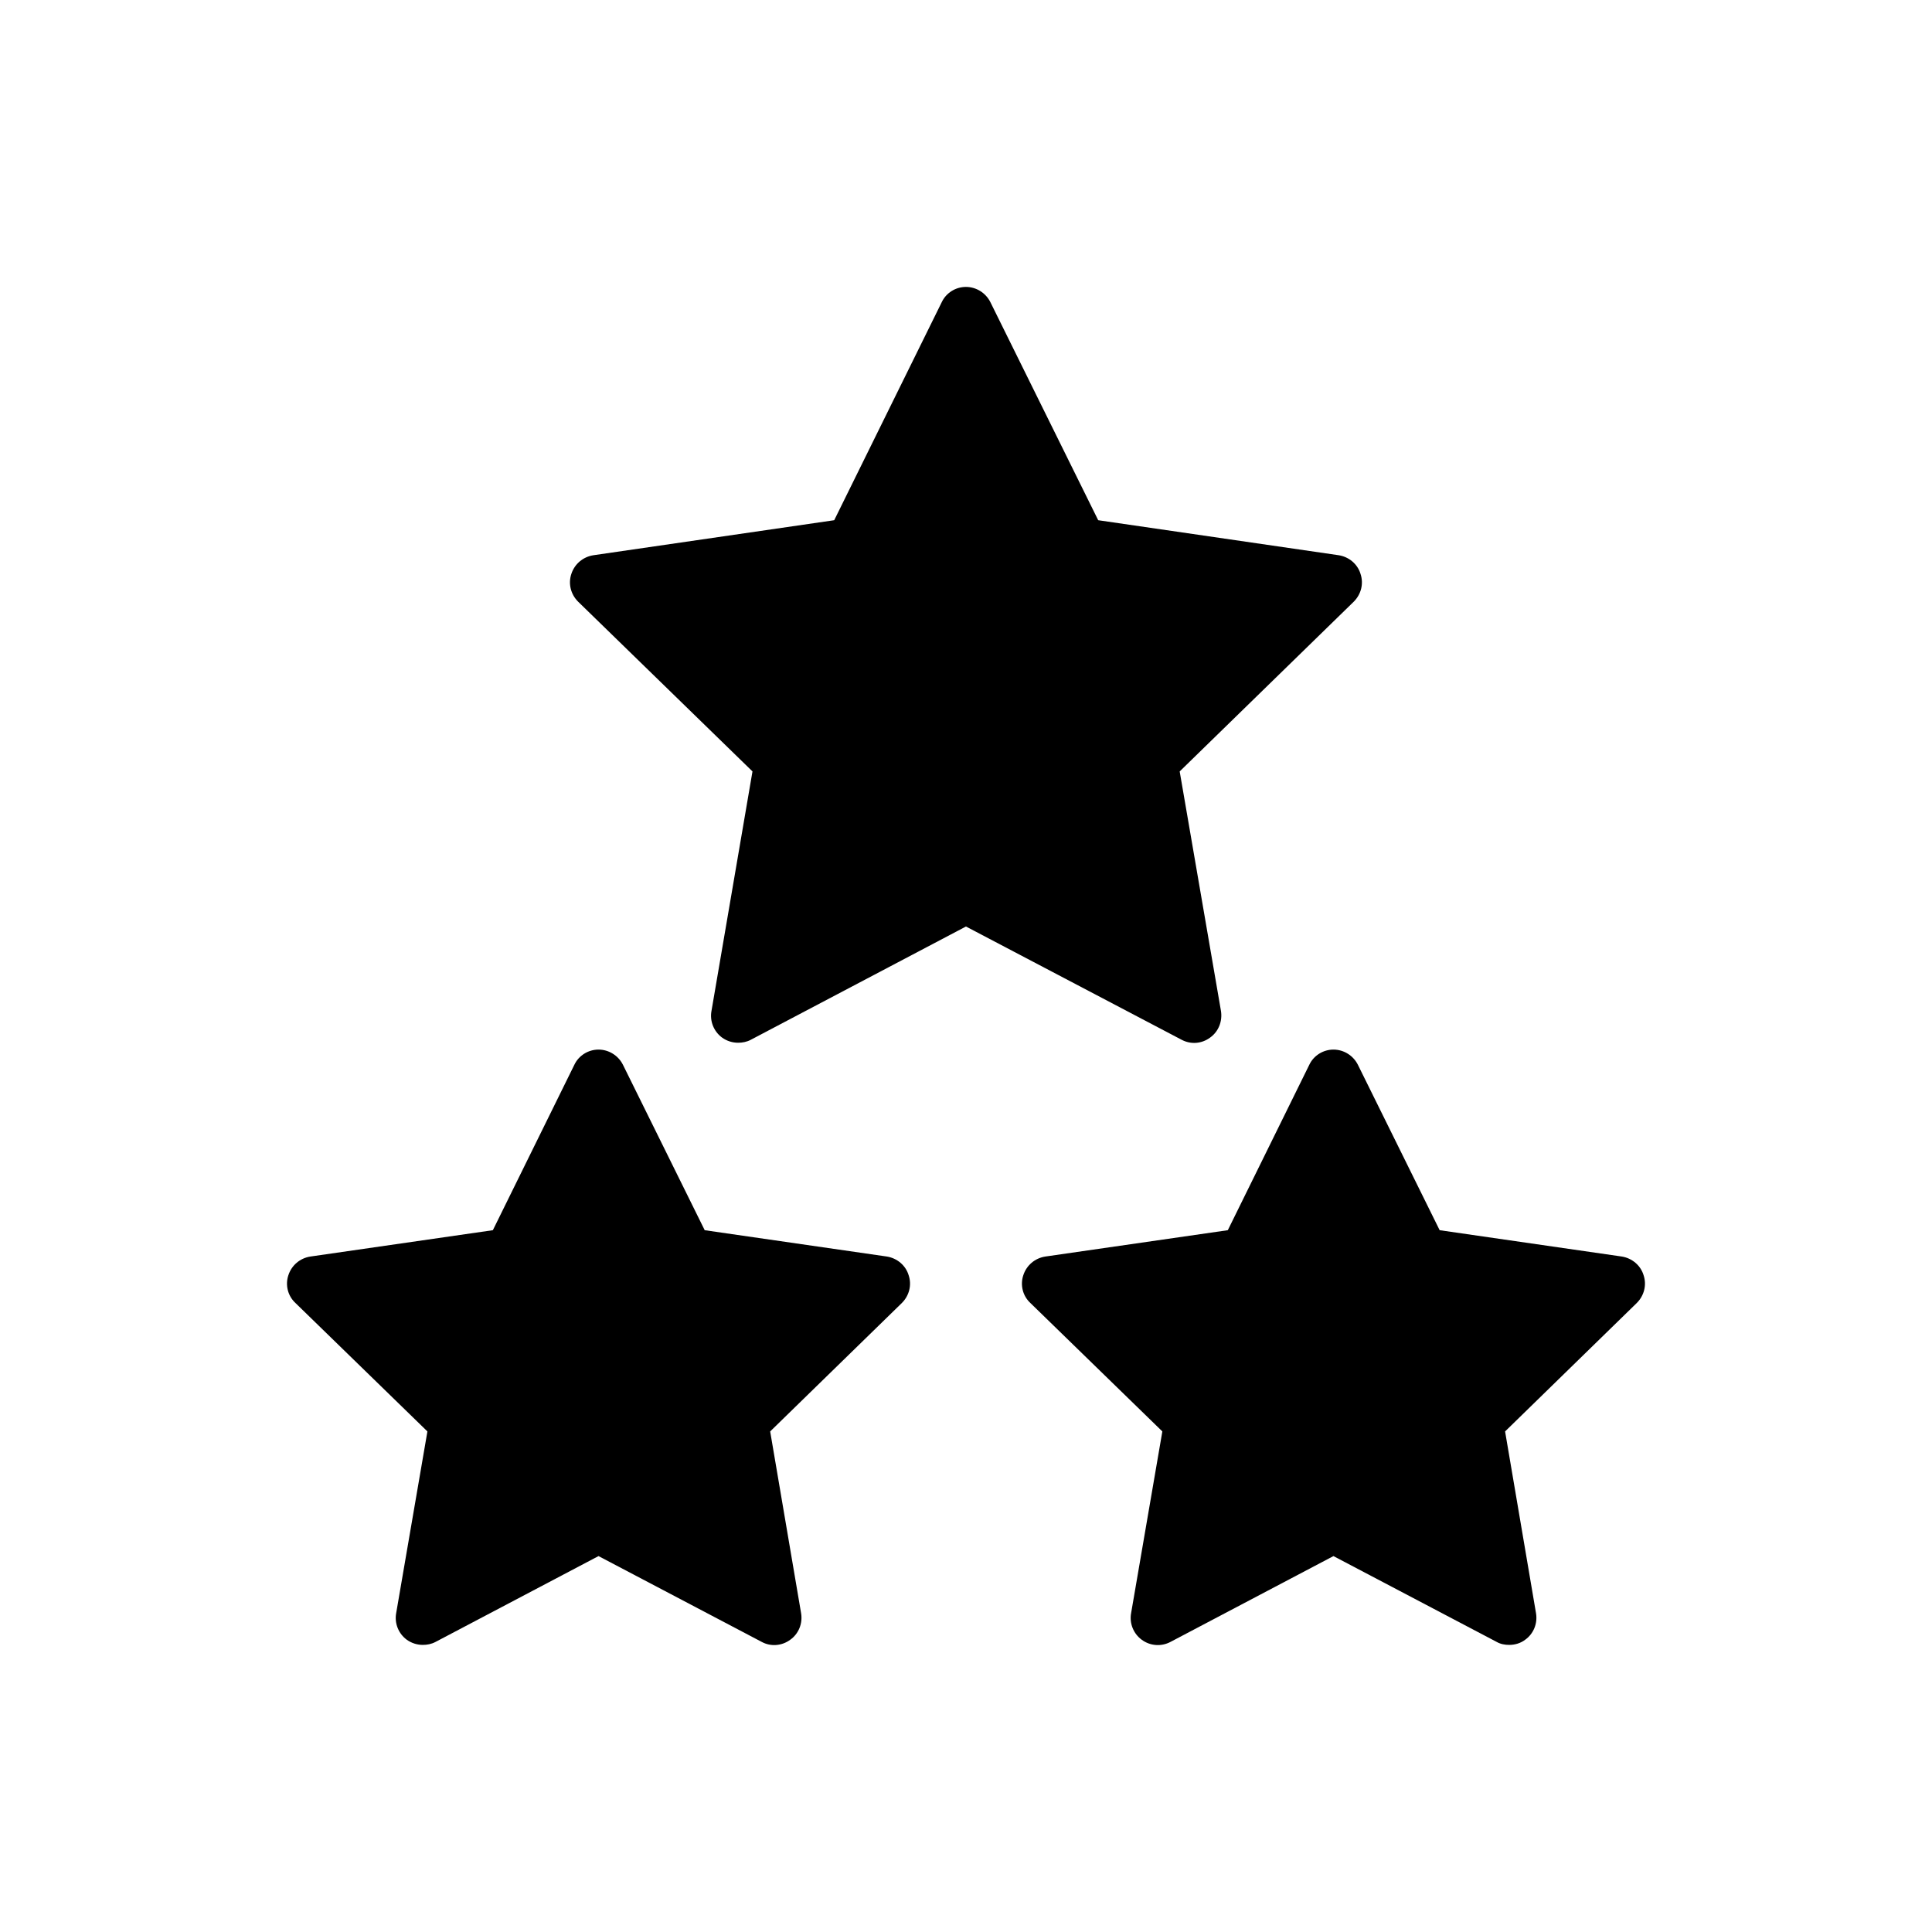
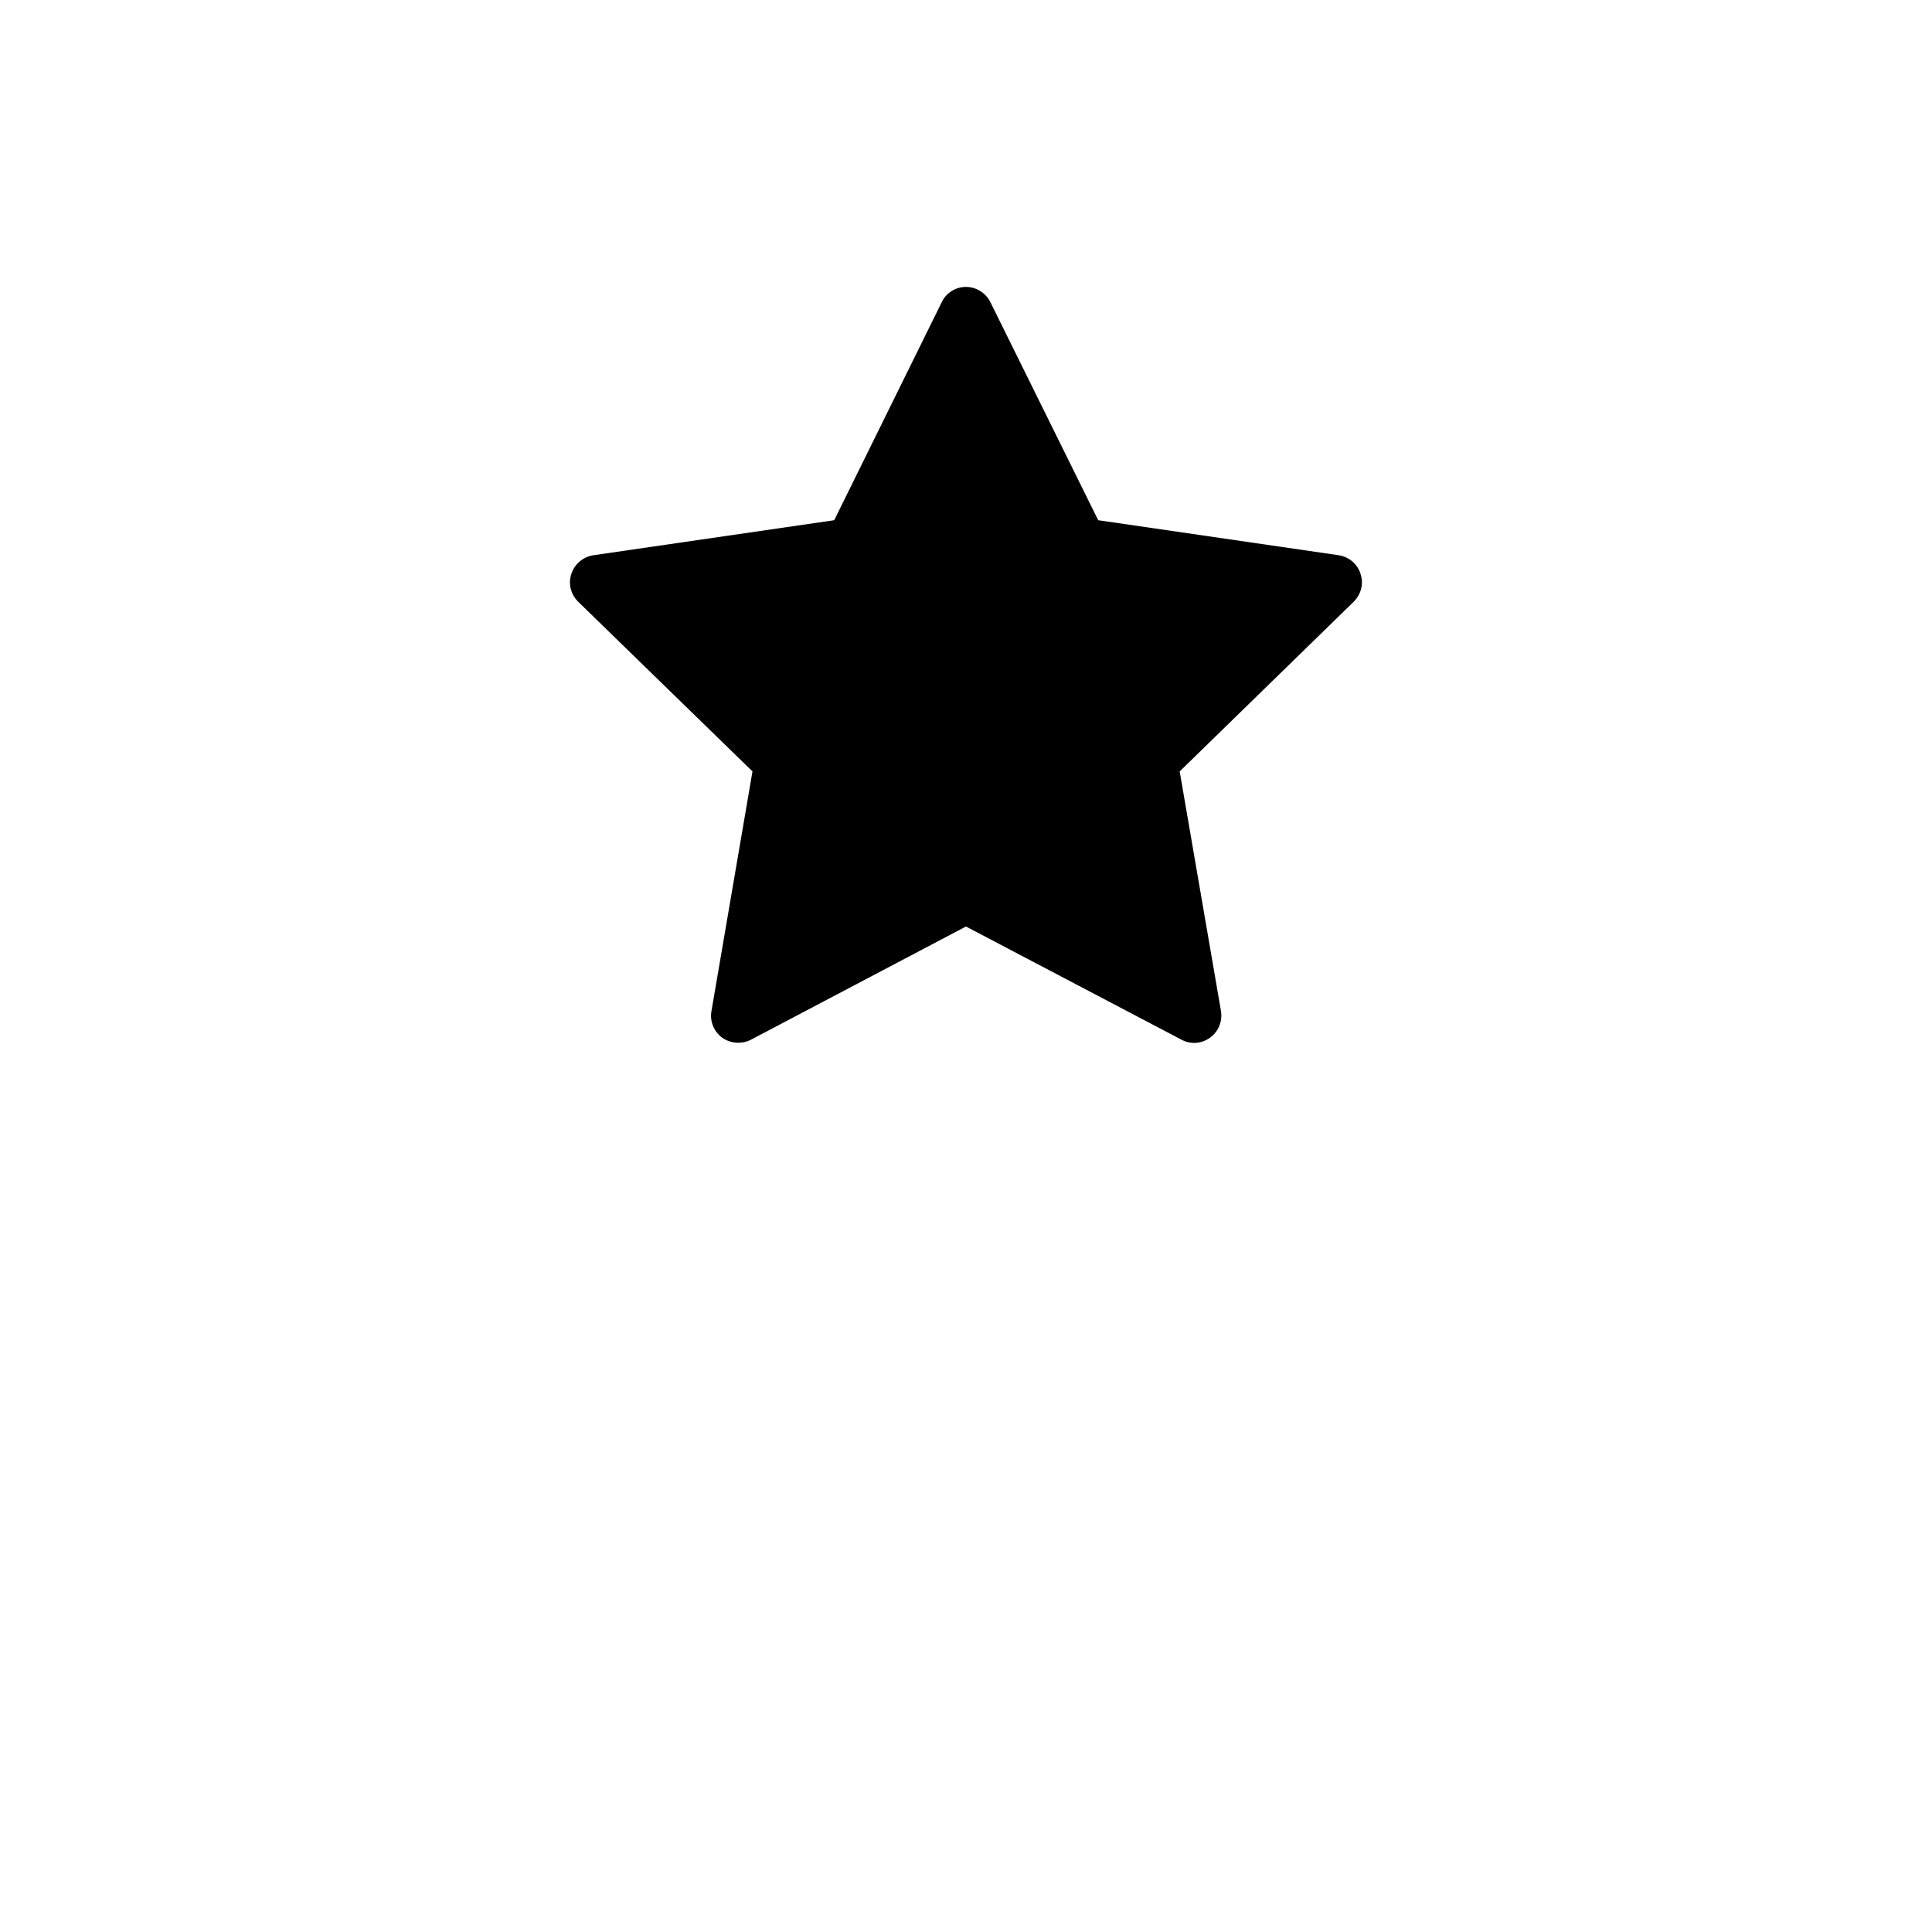
<svg xmlns="http://www.w3.org/2000/svg" fill="#000000" width="800px" height="800px" version="1.1" viewBox="144 144 512 512">
  <g>
    <path d="m464.69 418.97c2.231-1.582 3.312-4.316 2.879-7.055l-10.941-63.48 46.133-44.984c1.945-1.945 2.664-4.75 1.801-7.34-0.793-2.664-3.094-4.535-5.758-4.965l-63.77-9.285-28.574-57.793c-1.223-2.449-3.742-4.031-6.477-4.031s-5.254 1.582-6.406 4.031l-28.5 57.793-63.84 9.285c-2.734 0.434-4.965 2.305-5.828 4.965-0.863 2.59-0.145 5.398 1.801 7.34l46.207 44.984-10.867 63.48c-0.504 2.734 0.648 5.469 2.809 7.055 1.297 0.938 2.805 1.367 4.246 1.367 1.152 0 2.305-0.215 3.383-0.793l57.004-30.012 57.145 30.012c2.445 1.297 5.324 1.082 7.555-0.574z" />
-     <path d="m577.77 489.3-34.906 34.043 8.203 48.223c0.434 2.664-0.648 5.398-2.879 6.981-1.223 0.938-2.734 1.367-4.246 1.367-1.152 0-2.305-0.215-3.309-0.793l-43.254-22.742-43.184 22.742c-2.449 1.297-5.398 1.078-7.629-0.574-2.16-1.582-3.312-4.316-2.809-7.055l8.277-48.148-34.98-34.043c-2.016-1.871-2.734-4.75-1.871-7.34 0.863-2.664 3.094-4.535 5.832-4.965l48.367-6.981 21.594-43.832c1.152-2.449 3.672-4.031 6.406-4.031 2.734 0 5.254 1.582 6.477 4.031l21.664 43.832 48.293 6.981c2.664 0.434 4.965 2.305 5.758 4.965 0.859 2.59 0.141 5.394-1.805 7.34z" />
-     <path d="m383.01 489.3-34.906 34.043 8.203 48.223c0.434 2.664-0.648 5.398-2.879 6.981-2.231 1.656-5.184 1.871-7.559 0.574l-43.254-22.742-43.184 22.742c-1.078 0.574-2.231 0.793-3.383 0.793-1.441 0-2.949-0.434-4.246-1.367-2.16-1.582-3.312-4.316-2.809-7.055l8.277-48.148-34.98-34.043c-2.016-1.871-2.734-4.75-1.871-7.34 0.863-2.664 3.094-4.535 5.828-4.965l48.367-6.981 21.594-43.832c1.152-2.449 3.672-4.031 6.406-4.031 2.734 0 5.254 1.582 6.477 4.031l21.664 43.832 48.293 6.981c2.664 0.434 4.965 2.305 5.758 4.965 0.867 2.59 0.148 5.394-1.797 7.34z" />
  </g>
</svg>